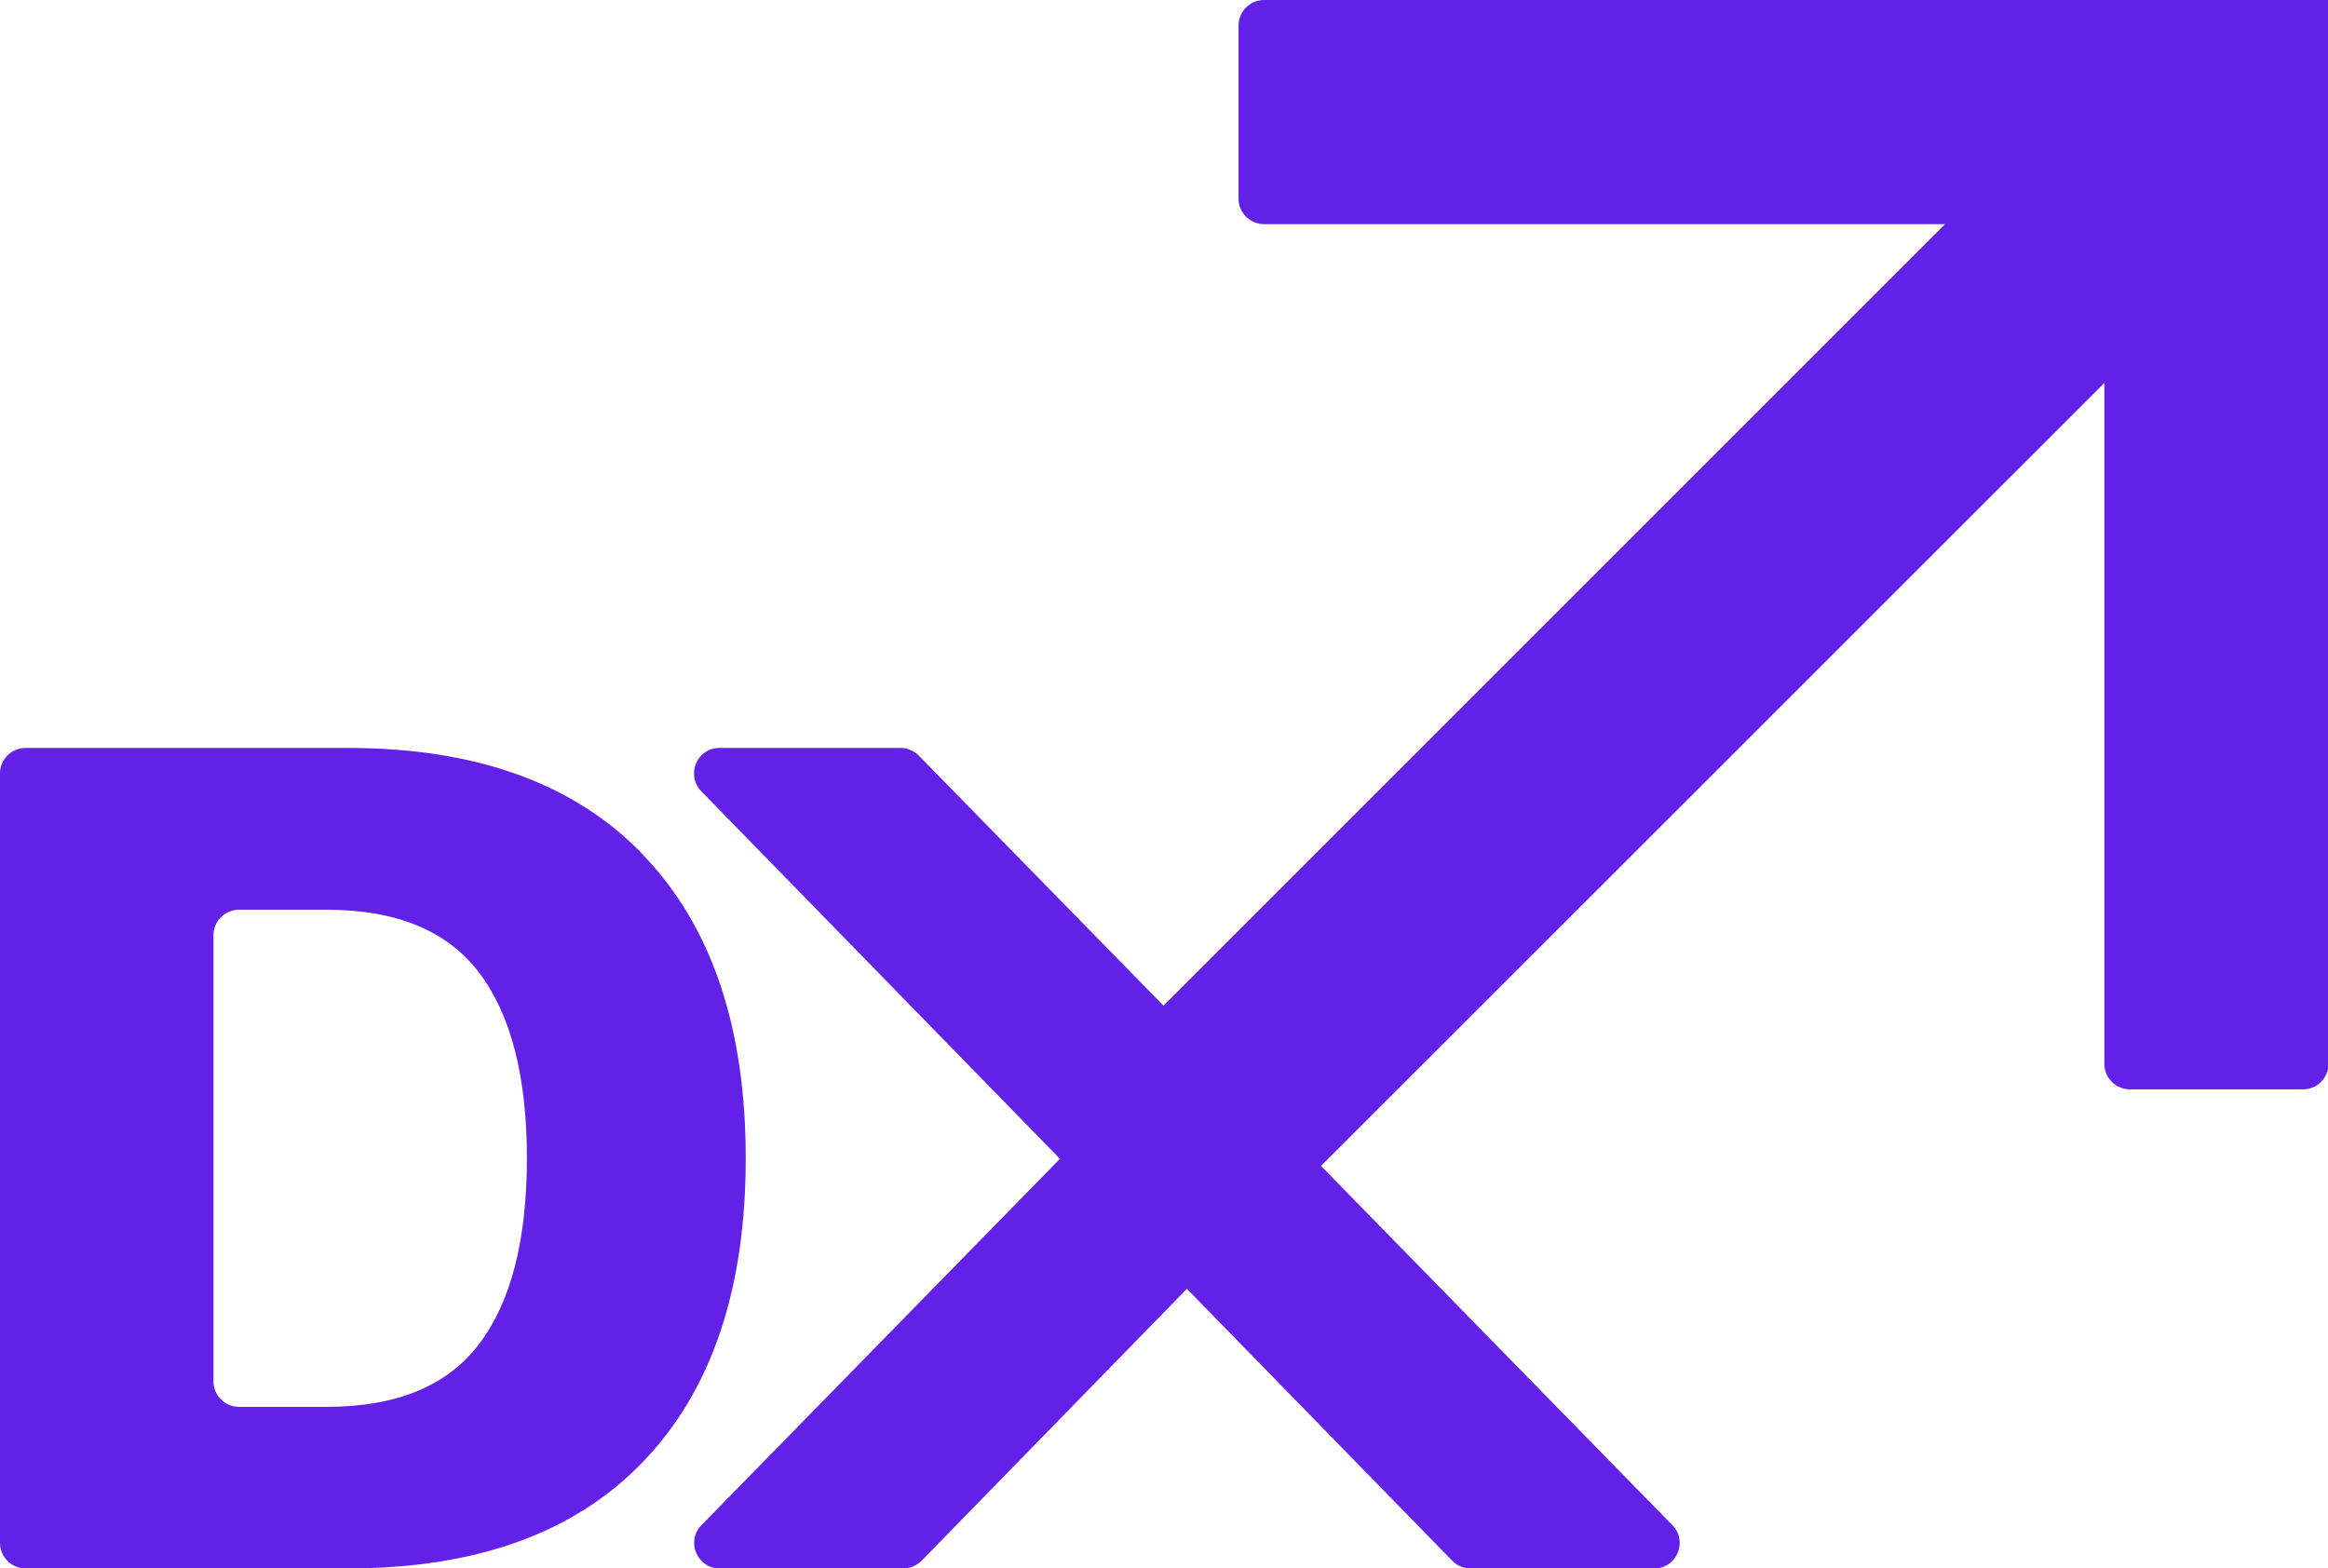
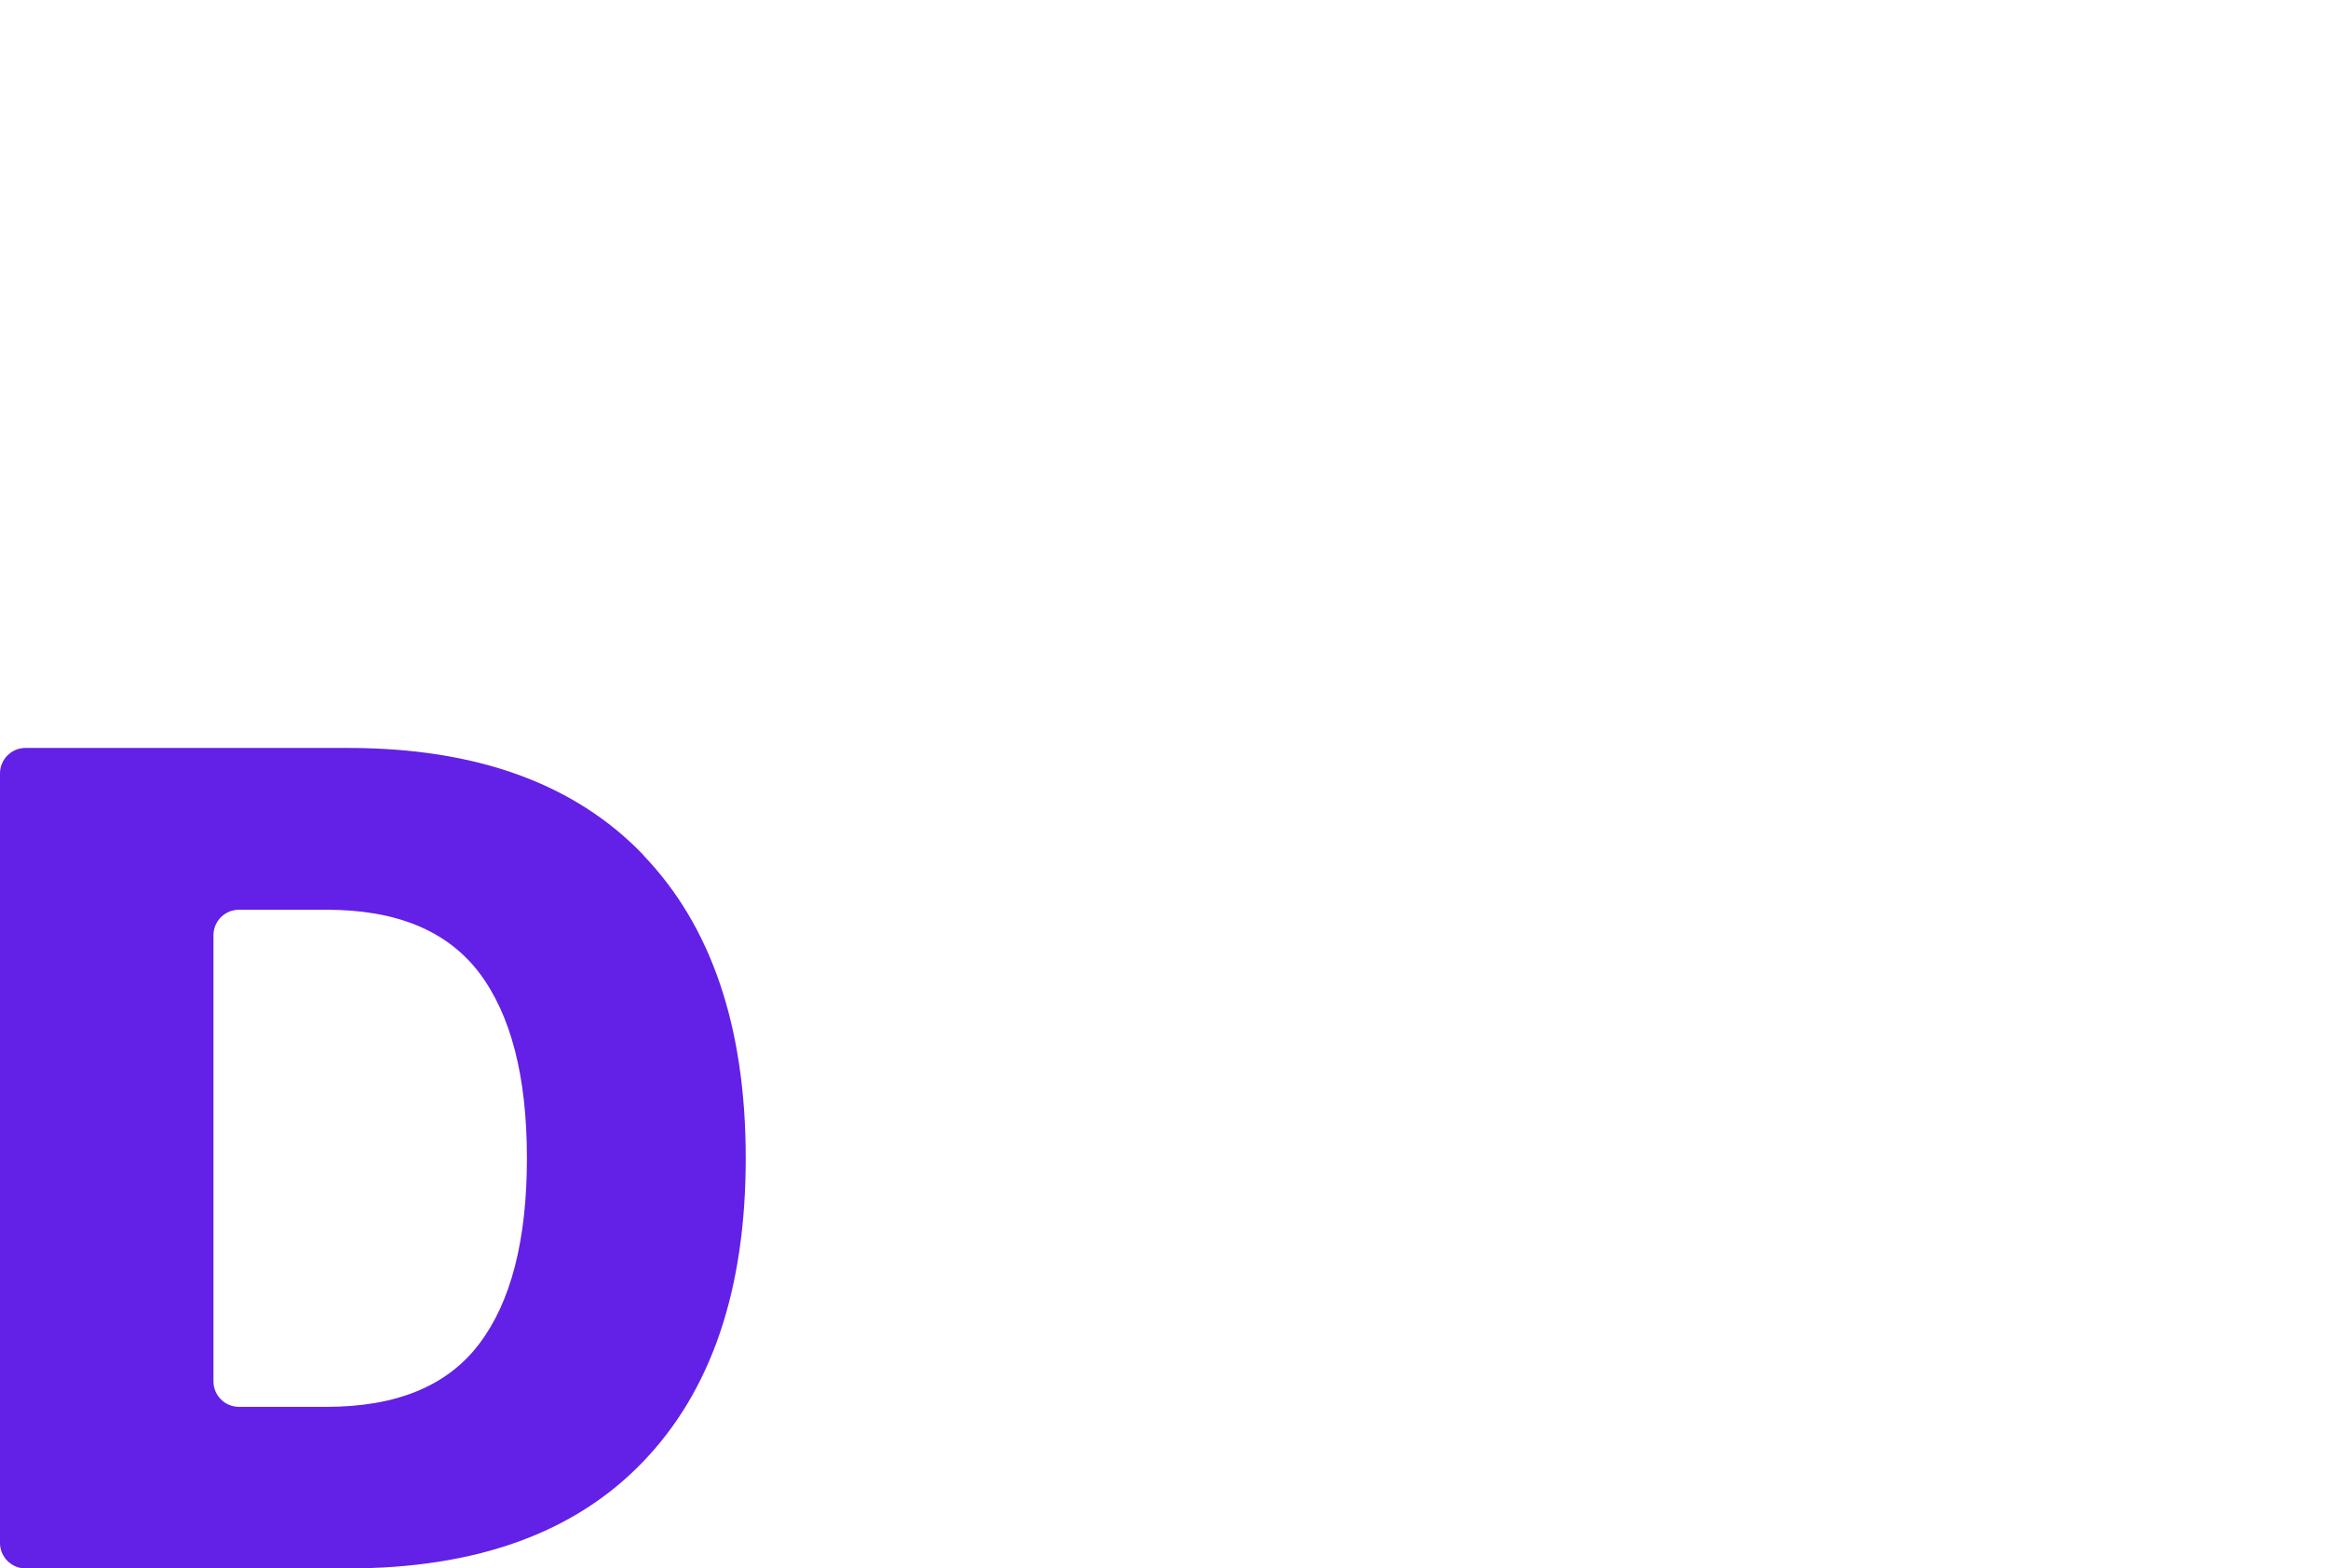
<svg xmlns="http://www.w3.org/2000/svg" id="_レイヤー_2" data-name="レイヤー 2" viewBox="0 0 91.5 61.65">
  <defs>
    <style>
      .cls-1 {
        fill: #6320e6;
      }
    </style>
  </defs>
  <g id="icon06">
    <g>
-       <path class="cls-1" d="M49.68,0c-.55,0-1,.45-1,1v6.81c0,.55.45,1,1,1h26.77l-30.72,30.72-9.62-9.83c-.19-.19-.45-.3-.71-.3h-7.12c-.89,0-1.33,1.06-.72,1.7l14.1,14.45-14.09,14.4c-.62.63-.17,1.7.71,1.7h7.22c.27,0,.53-.11.72-.3l10.43-10.69,10.43,10.69c.19.19.45.3.72.3h7.22c.89,0,1.33-1.07.71-1.7l-13.81-14.12,30.79-30.78v26.77c0,.55.45,1,1,1h6.81c.55,0,1-.45,1-1V0h-41.82Z" />
      <path class="cls-1" d="M25.28,33.6c-2.69-2.8-6.56-4.2-11.6-4.2H1c-.55,0-1,.45-1,1v30.25c0,.55.45,1,1,1h12.68c5.05,0,8.92-1.4,11.6-4.2,2.69-2.8,4.03-6.77,4.03-11.92s-1.34-9.12-4.03-11.92ZM18.83,52.83c-1.25,1.65-3.25,2.47-5.99,2.47h-3.45c-.55,0-1-.45-1-1v-17.54c0-.55.45-1,1-1h3.45c2.74,0,4.73.82,5.99,2.47,1.25,1.65,1.88,4.08,1.88,7.3s-.63,5.66-1.88,7.3Z" />
    </g>
  </g>
</svg>